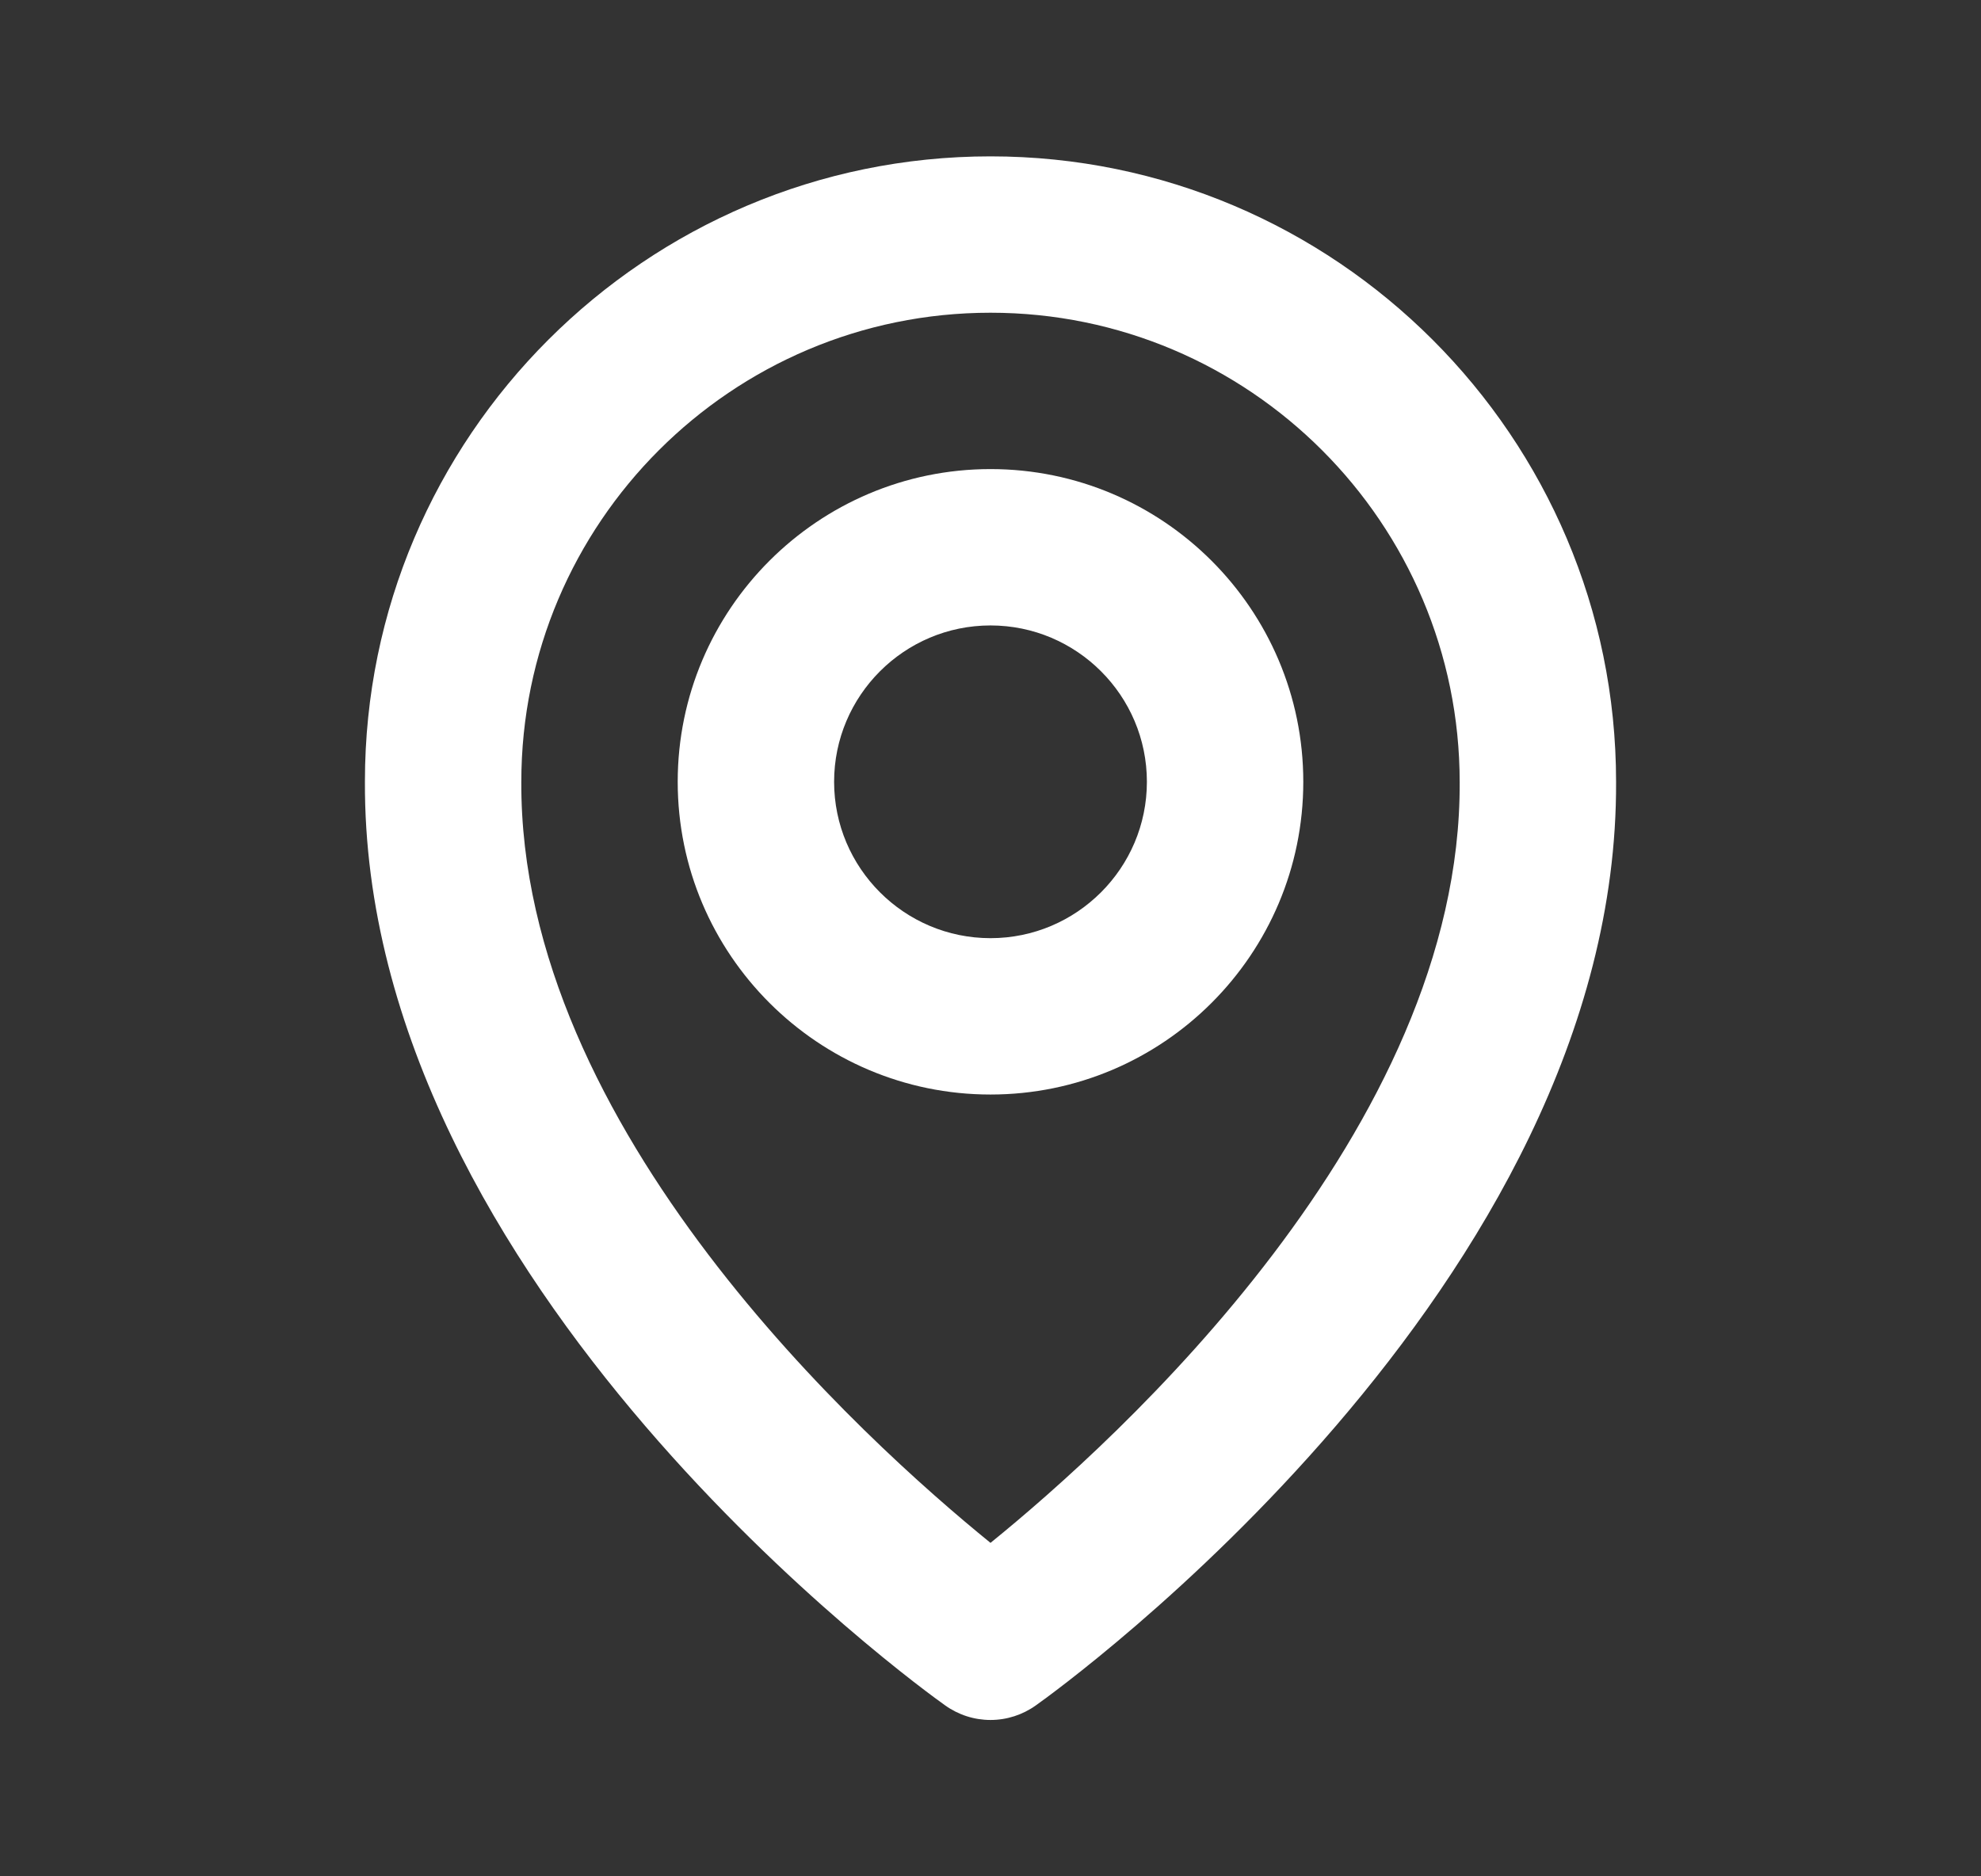
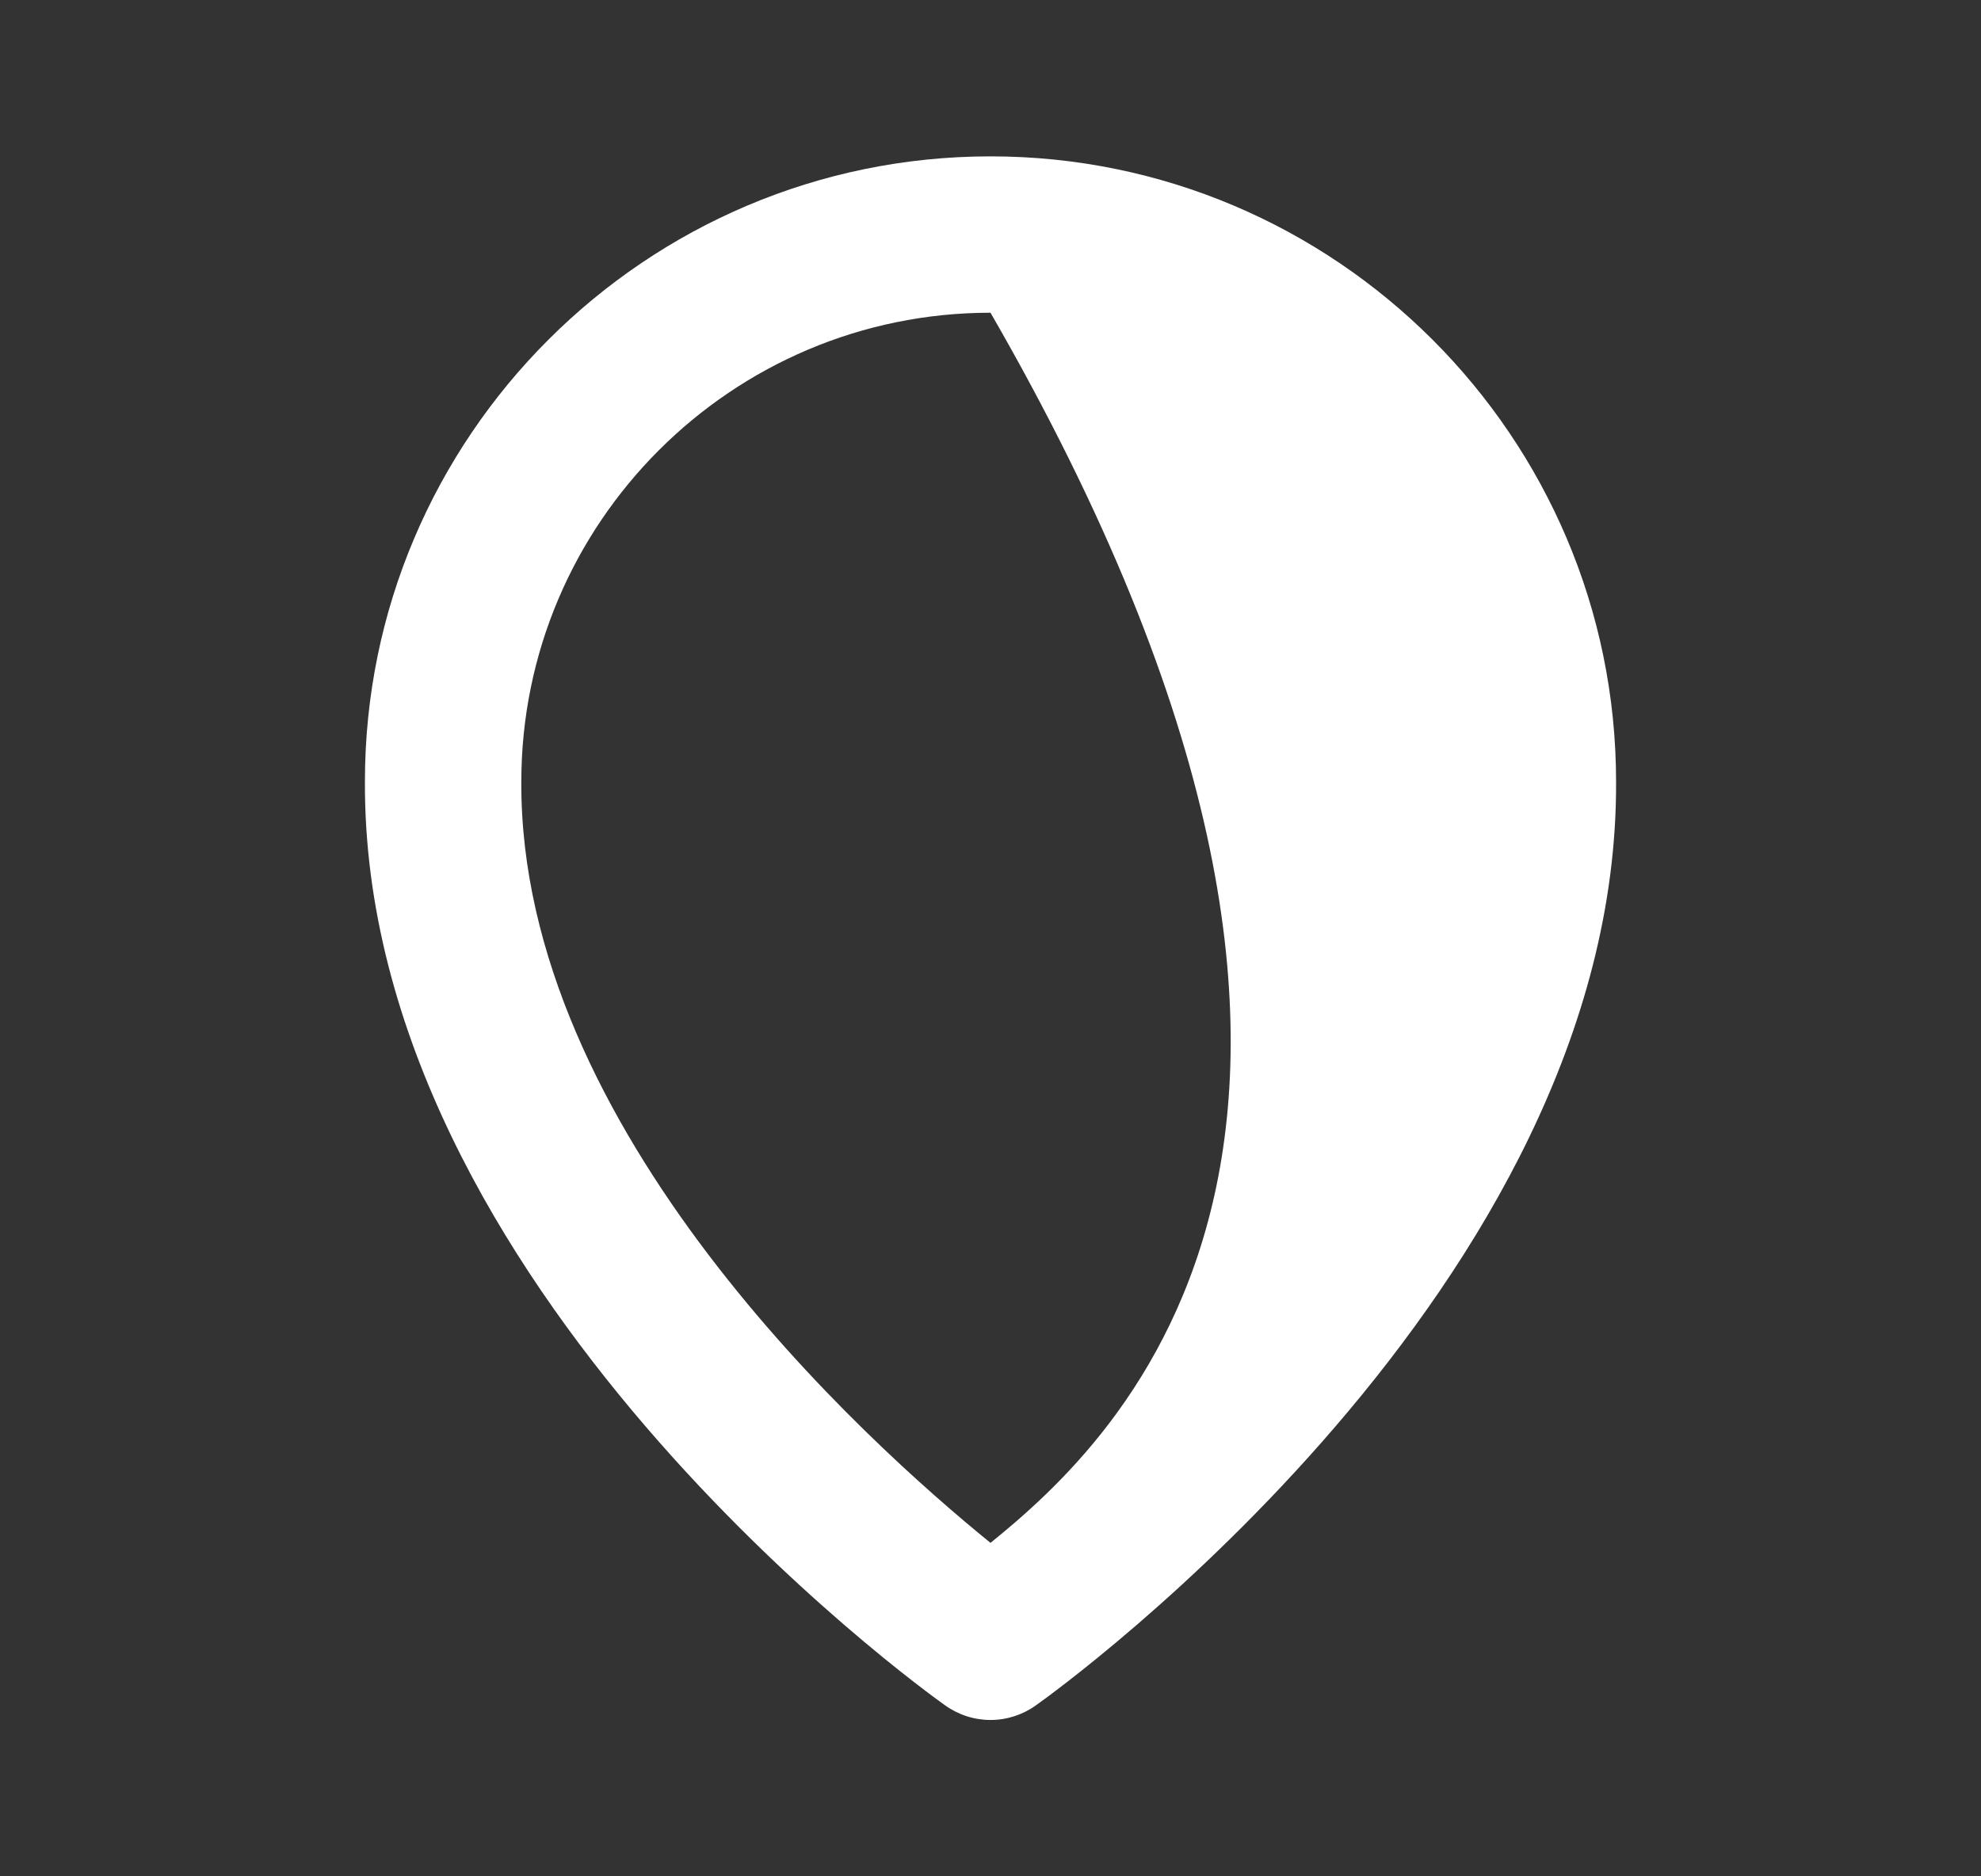
<svg xmlns="http://www.w3.org/2000/svg" width="19" height="18" viewBox="0 0 19 18" fill="none">
  <rect x="0" y="0" width="19" height="18" fill="#333333" stroke="none" />
-   <path d="M9.5 10.5C11.155 10.5 12.5 9.155 12.5 7.5C12.5 5.846 11.155 4.5 9.5 4.5C7.846 4.5 6.5 5.846 6.5 7.5C6.5 9.155 7.846 10.5 9.5 10.5ZM9.5 6C10.327 6 11 6.673 11 7.5C11 8.327 10.327 9 9.5 9C8.673 9 8 8.327 8 7.5C8 6.673 8.673 6 9.5 6Z" fill="white" />
-   <path d="M9.065 16.36C9.192 16.451 9.344 16.5 9.5 16.5C9.656 16.5 9.808 16.451 9.935 16.36C10.163 16.199 15.522 12.33 15.5 7.5C15.5 4.192 12.808 1.5 9.5 1.5C6.192 1.5 3.5 4.192 3.5 7.496C3.478 12.33 8.837 16.199 9.065 16.36ZM9.5 3C11.982 3 14 5.018 14 7.504C14.016 10.832 10.709 13.821 9.5 14.801C8.292 13.82 4.984 10.831 5 7.5C5 5.018 7.018 3 9.5 3Z" fill="white" />
+   <path d="M9.065 16.36C9.192 16.451 9.344 16.5 9.5 16.5C9.656 16.5 9.808 16.451 9.935 16.36C10.163 16.199 15.522 12.33 15.5 7.5C15.5 4.192 12.808 1.5 9.5 1.5C6.192 1.5 3.5 4.192 3.5 7.496C3.478 12.33 8.837 16.199 9.065 16.36ZM9.5 3C14.016 10.832 10.709 13.821 9.5 14.801C8.292 13.82 4.984 10.831 5 7.5C5 5.018 7.018 3 9.5 3Z" fill="white" />
</svg>